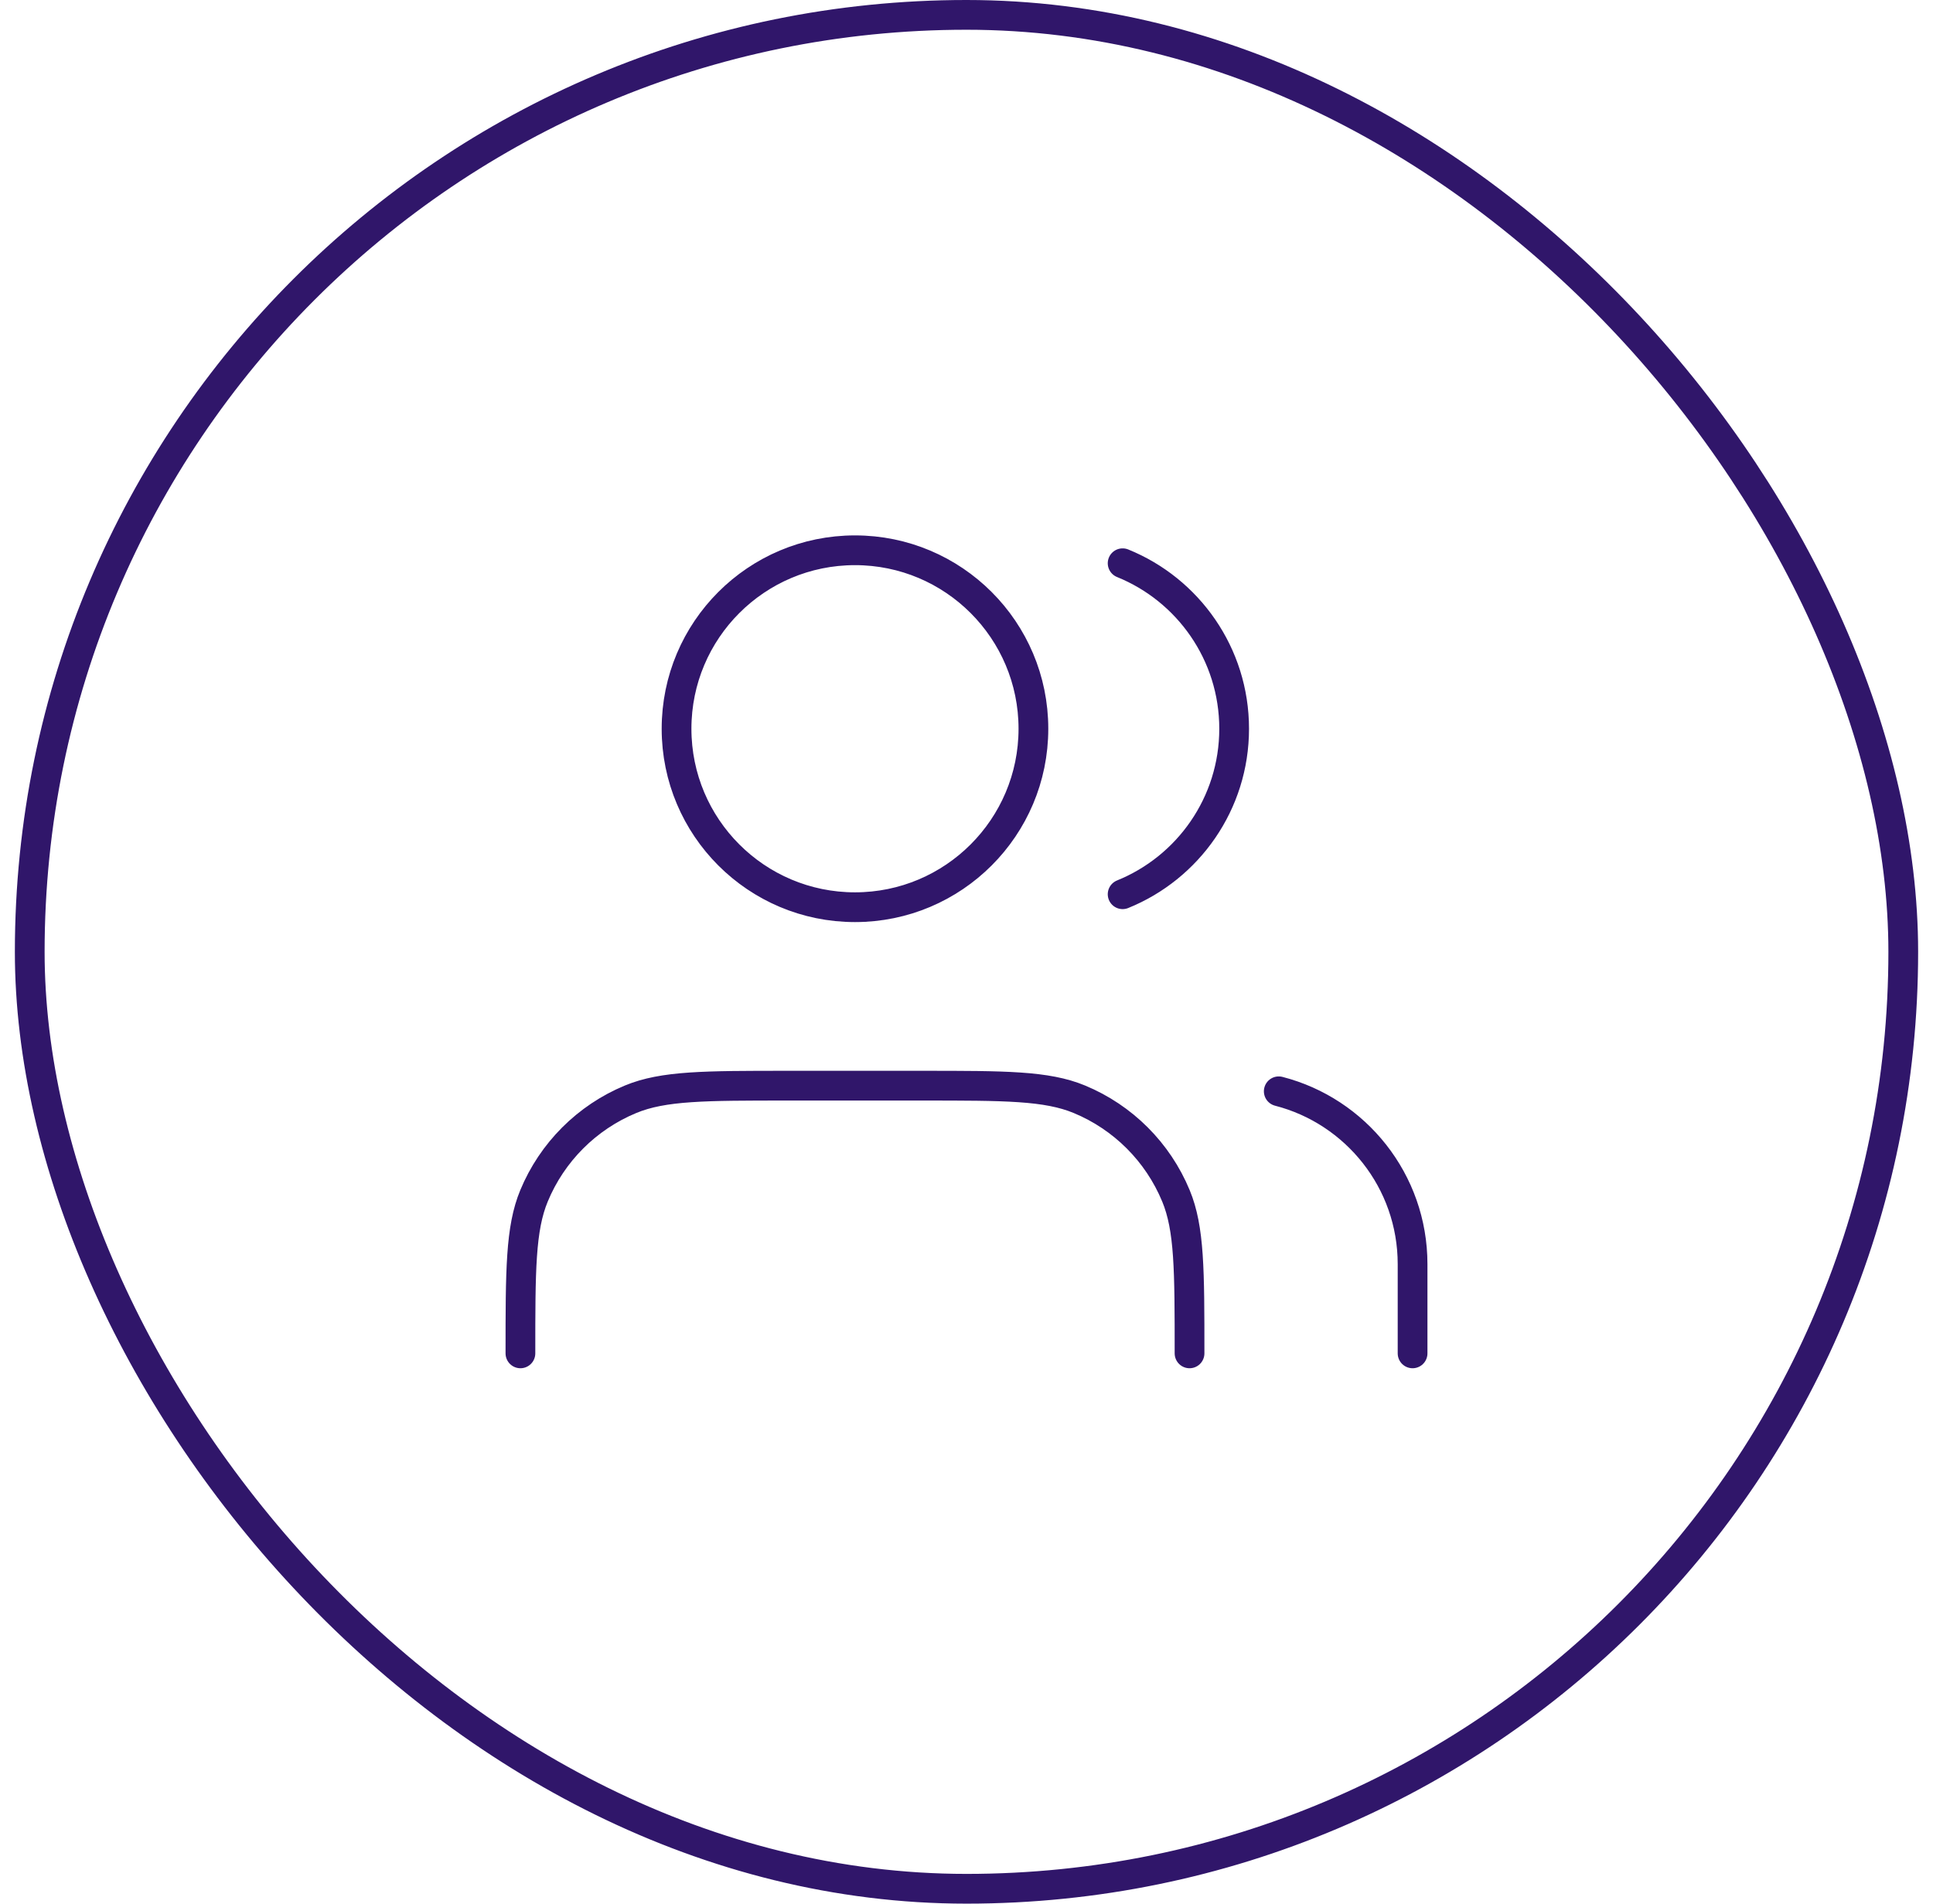
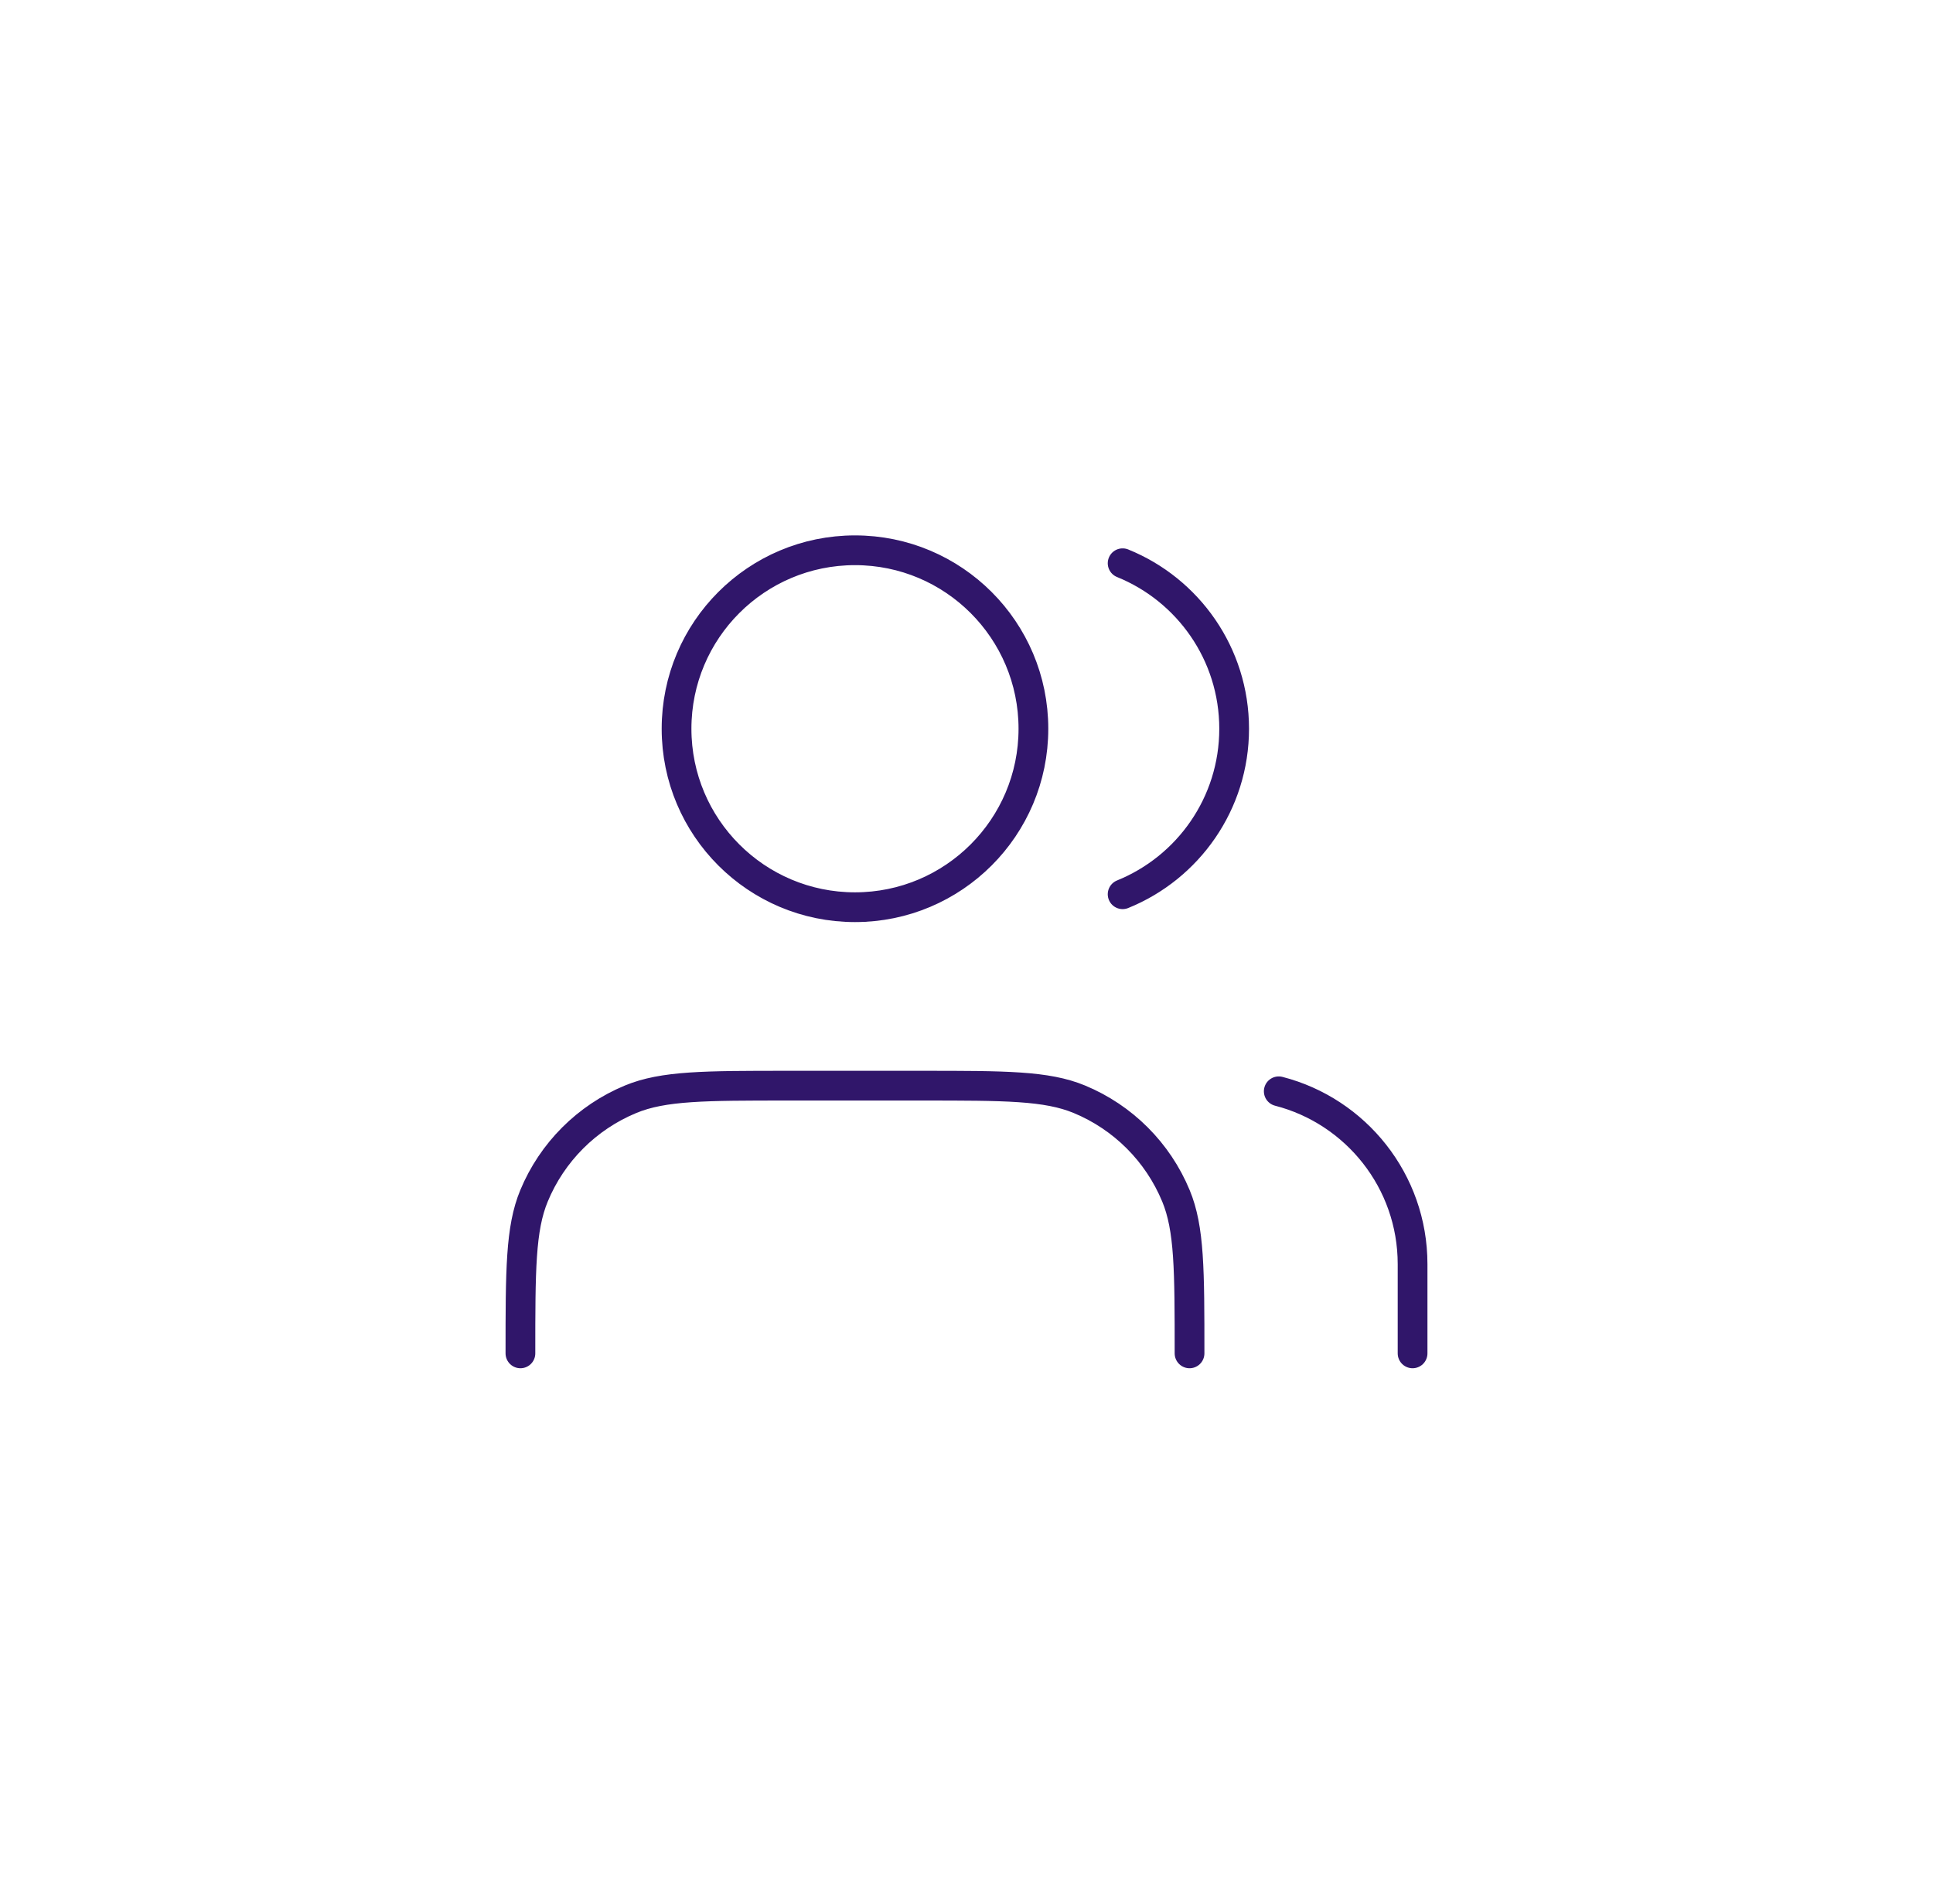
<svg xmlns="http://www.w3.org/2000/svg" width="65" height="64" viewBox="0 0 65 64" fill="none">
-   <rect x="1" y="0.5" width="63" height="63" rx="31.5" stroke="#30166A" />
  <path d="M47.5 45.5V42.5C47.5 39.704 45.588 37.355 43 36.689M37.75 18.936C39.949 19.826 41.5 21.982 41.5 24.5C41.5 27.018 39.949 29.174 37.75 30.064M40 45.5C40 42.704 40 41.306 39.543 40.204C38.934 38.734 37.766 37.566 36.296 36.957C35.194 36.5 33.796 36.5 31 36.5H26.5C23.704 36.5 22.306 36.5 21.204 36.957C19.734 37.566 18.566 38.734 17.957 40.204C17.5 41.306 17.5 42.704 17.5 45.5M34.75 24.5C34.75 27.814 32.064 30.5 28.75 30.5C25.436 30.5 22.75 27.814 22.75 24.5C22.75 21.186 25.436 18.5 28.75 18.5C32.064 18.5 34.75 21.186 34.75 24.5Z" stroke="#30166A" stroke-linecap="round" stroke-linejoin="round" />
</svg>